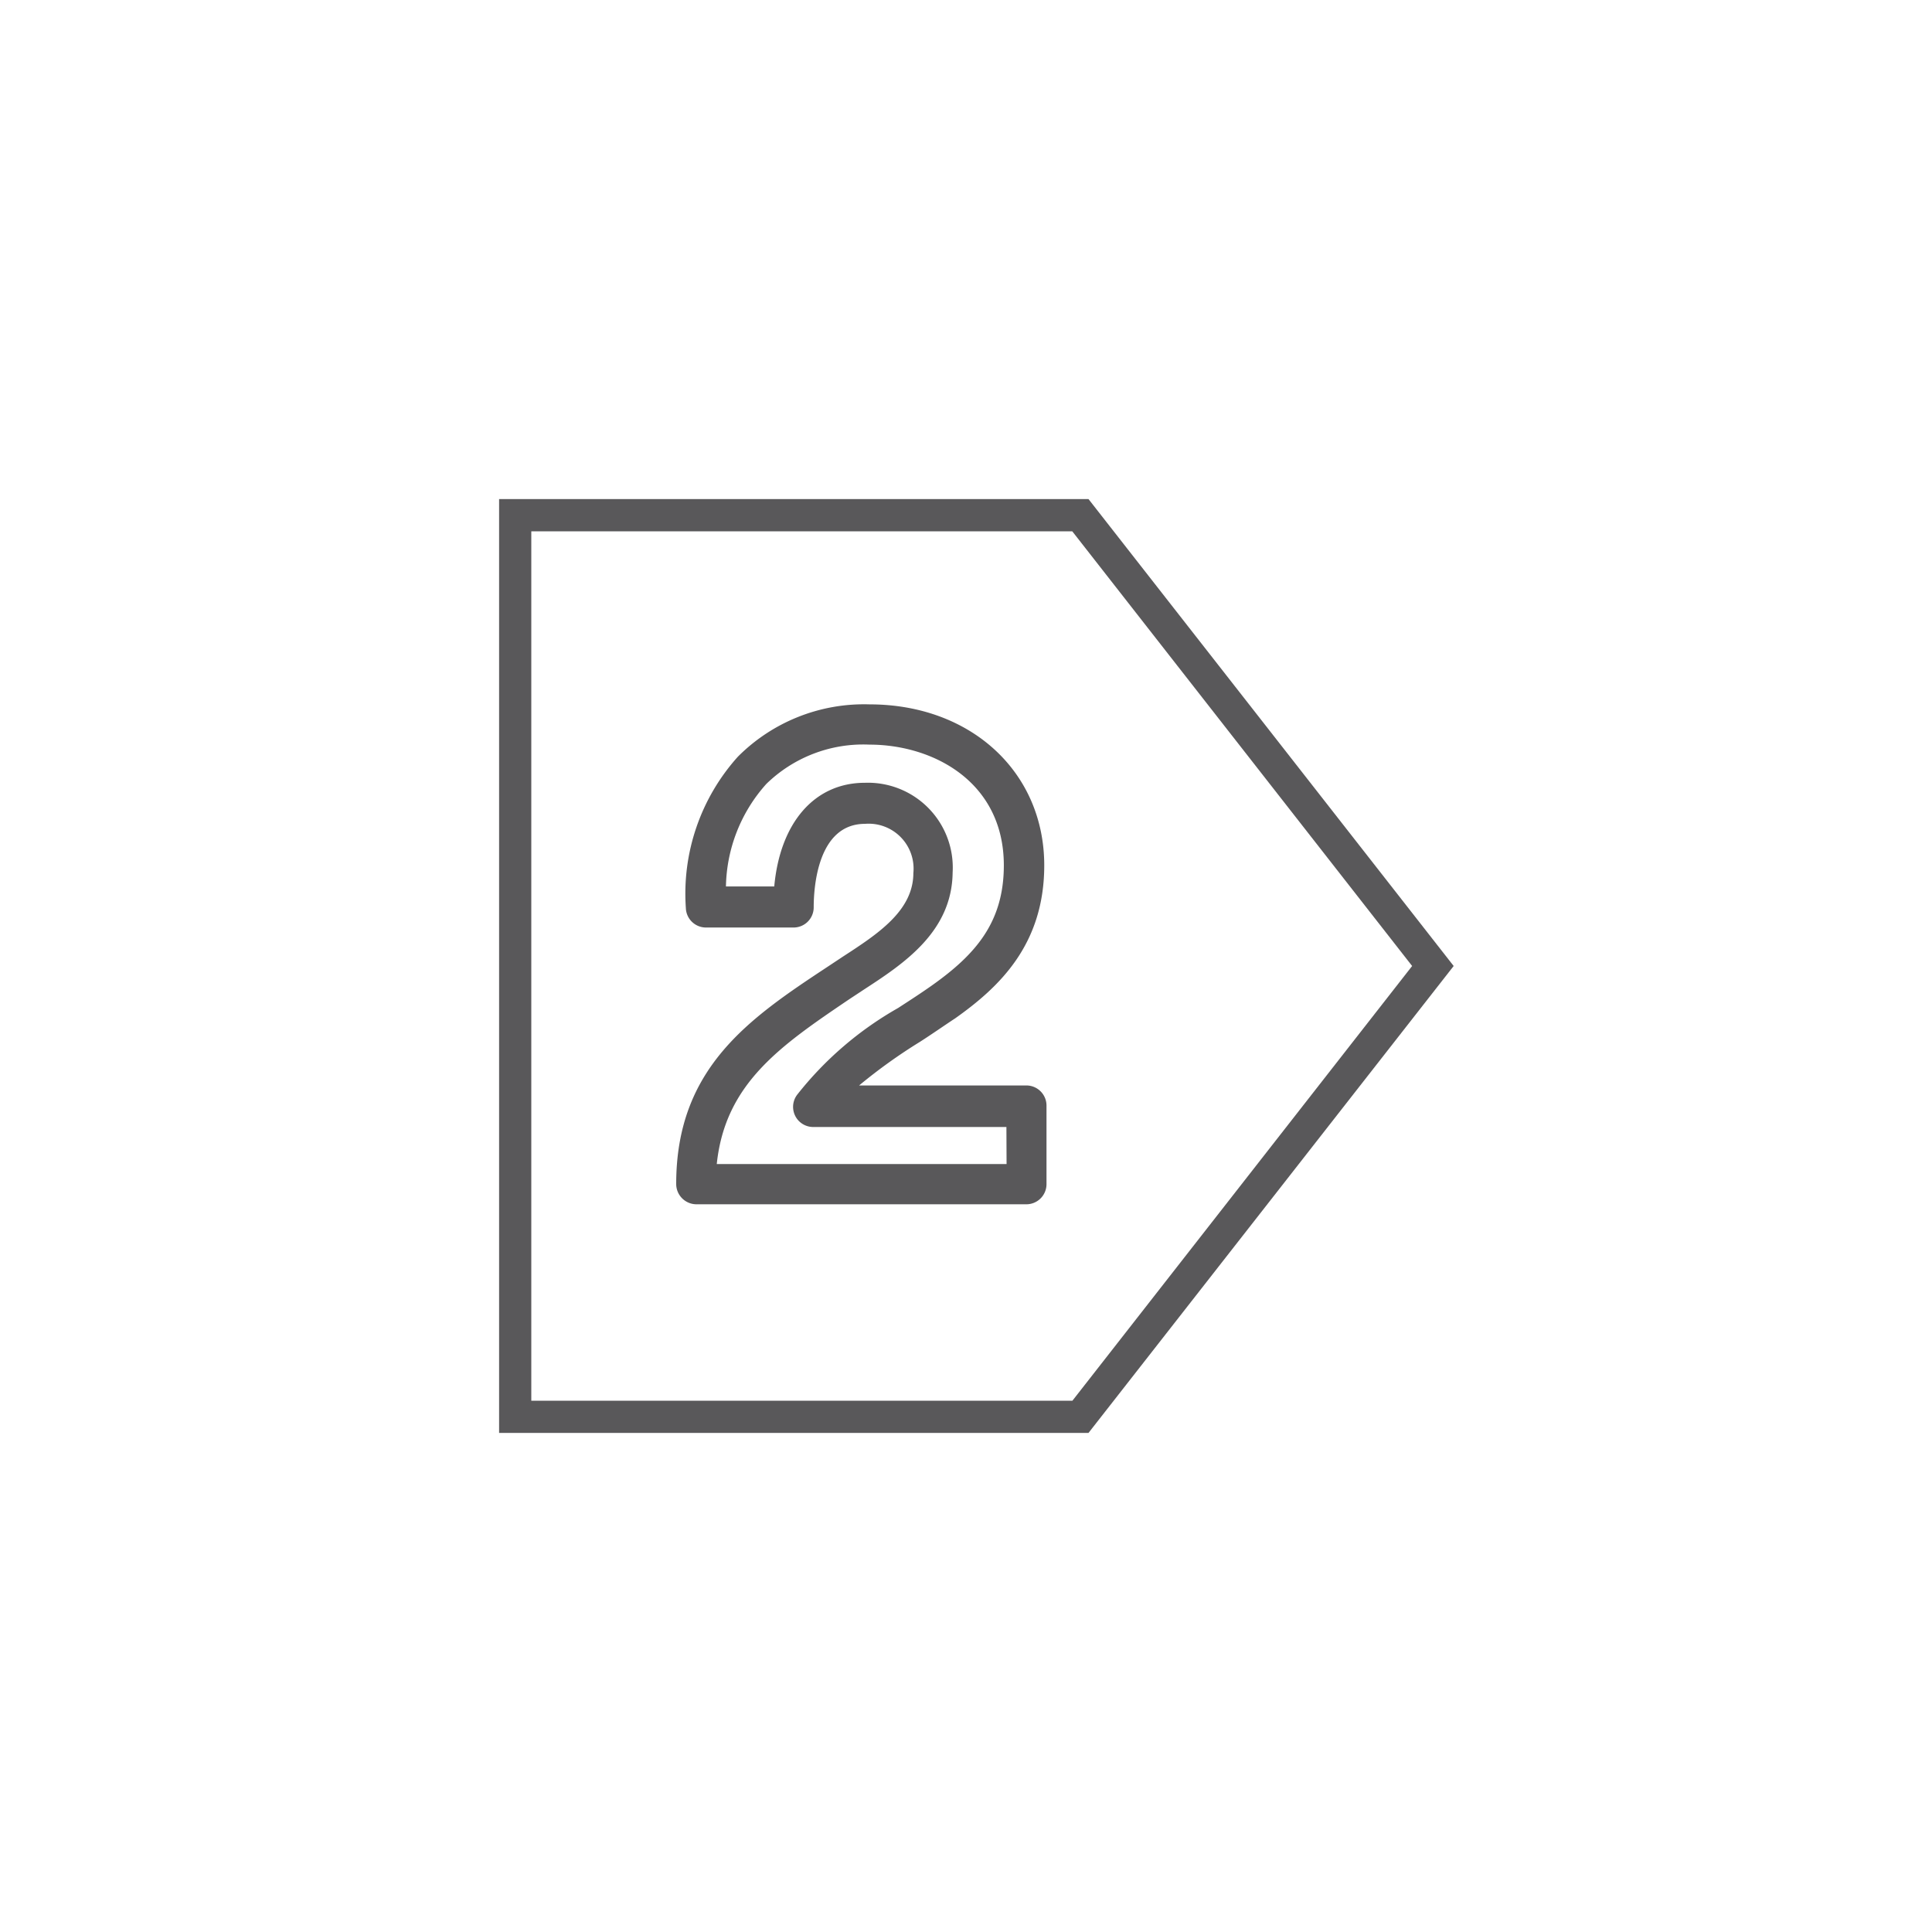
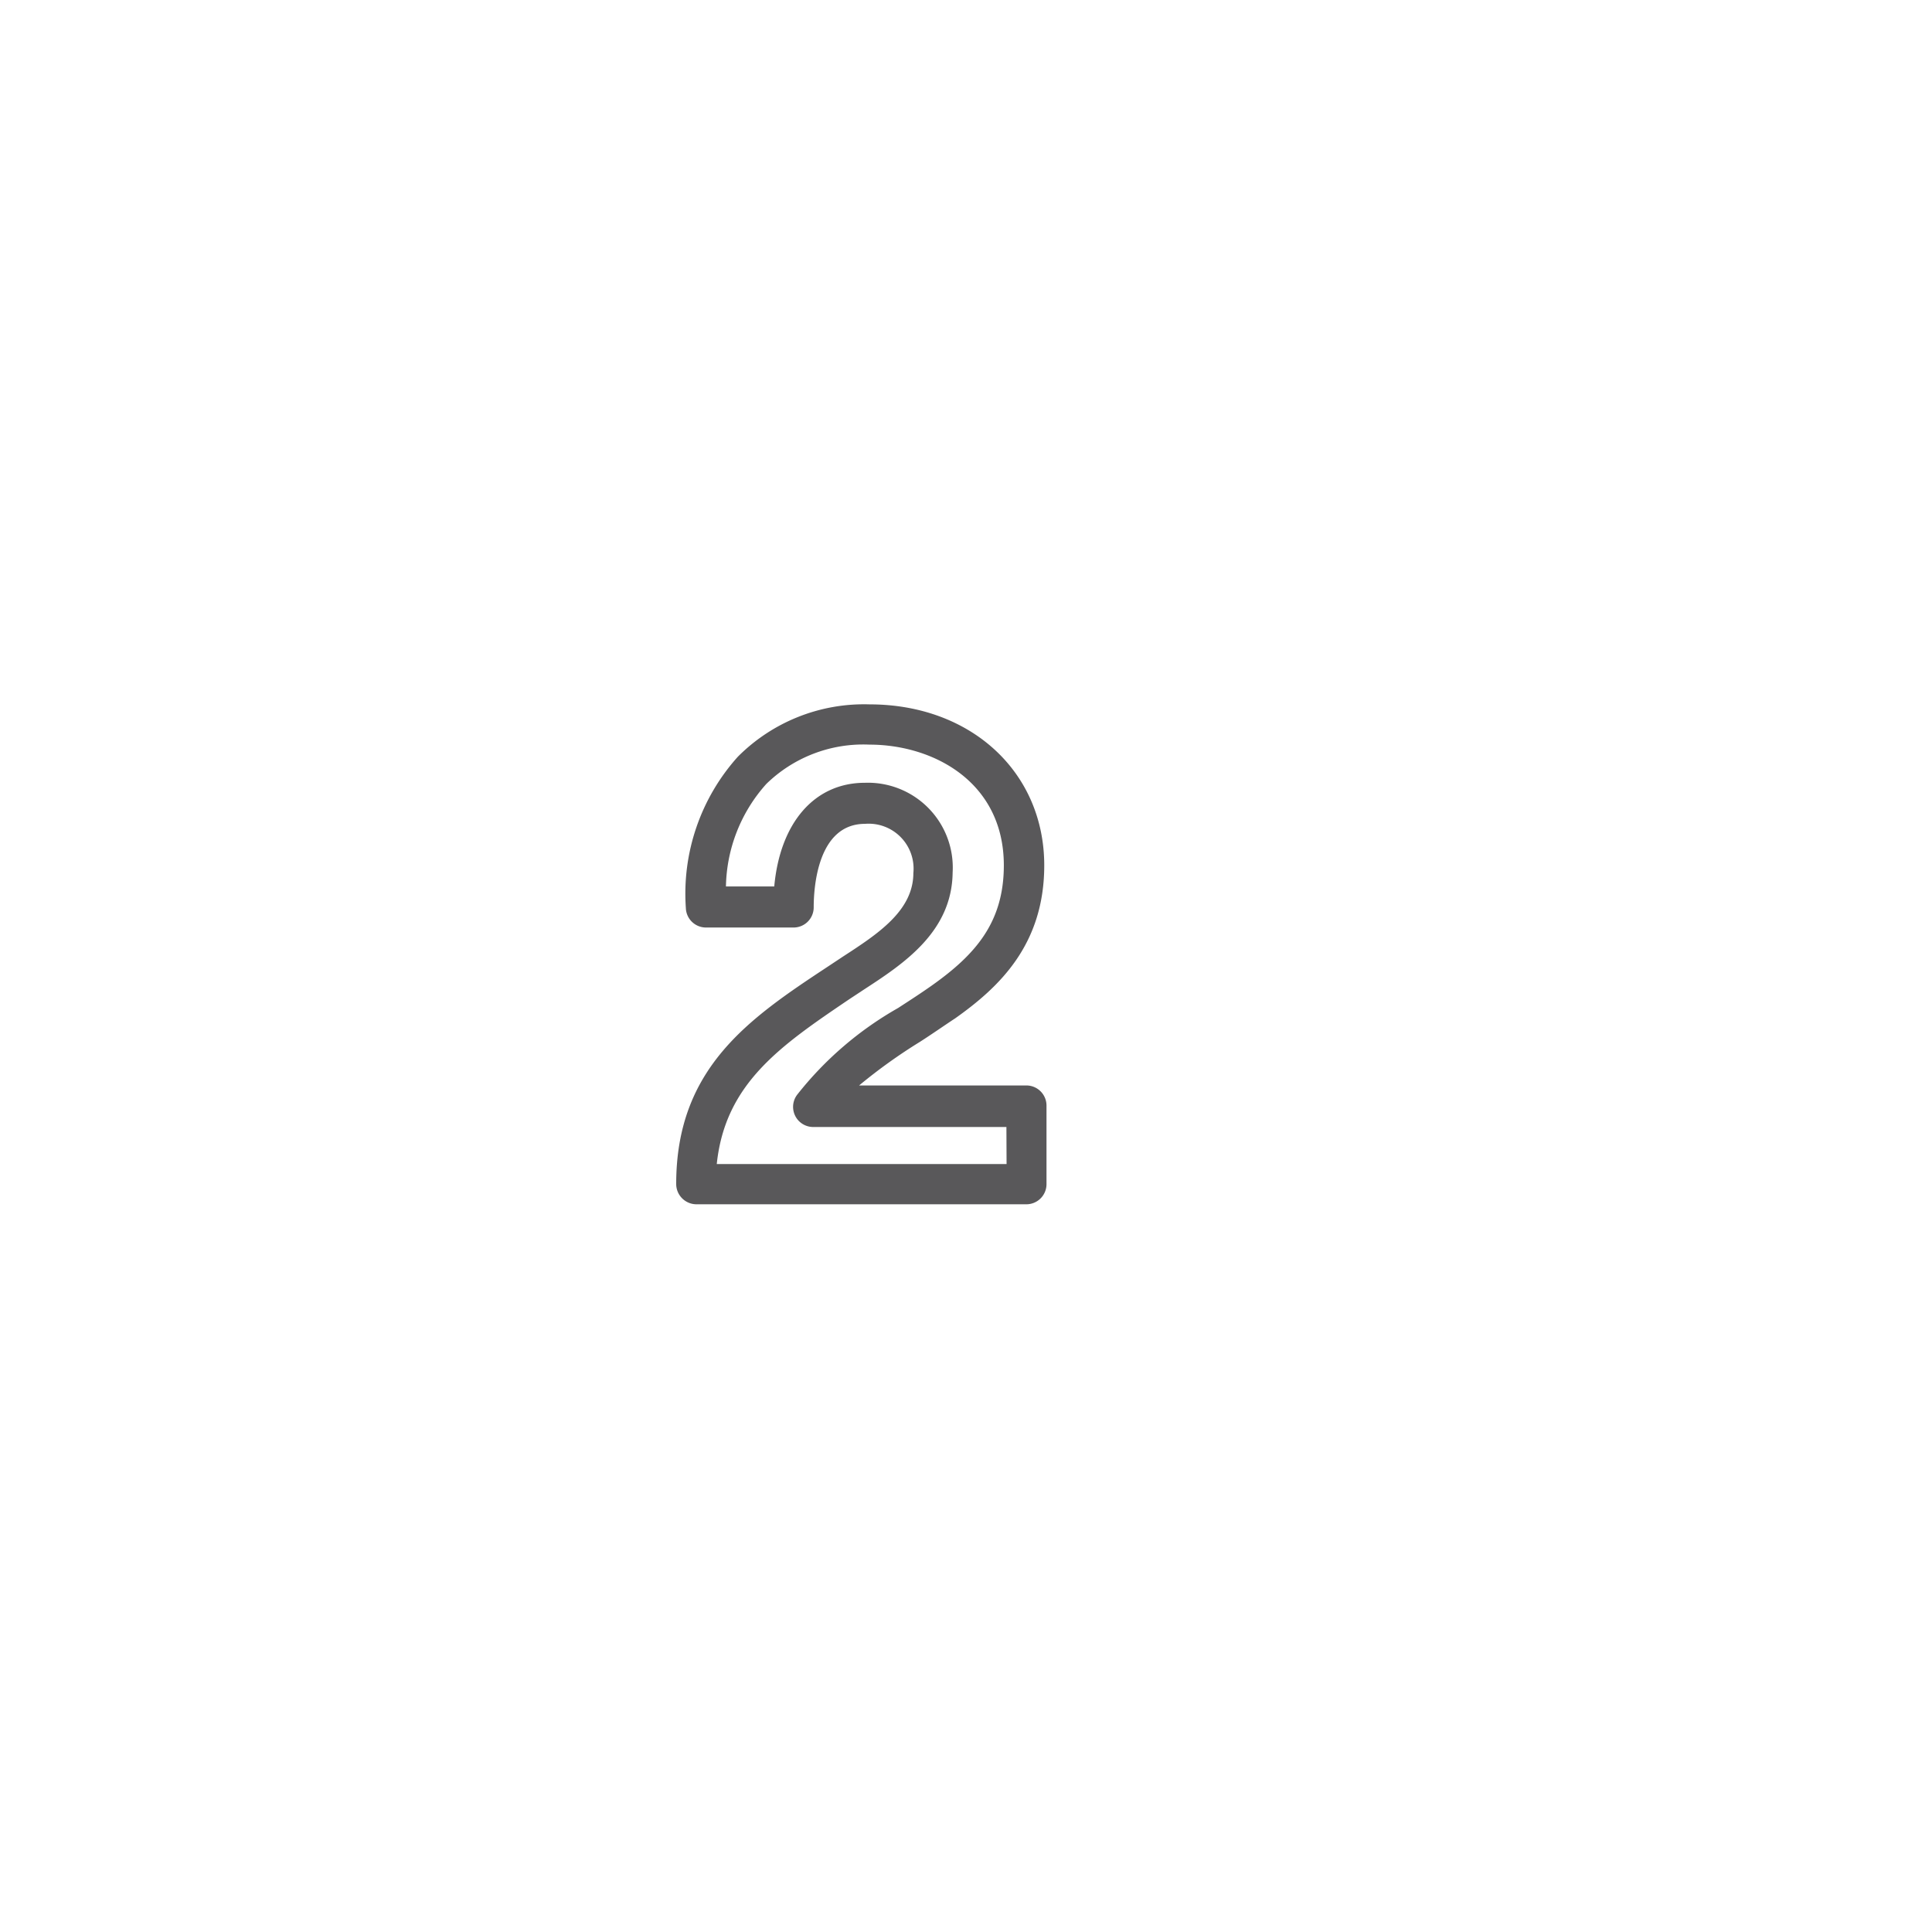
<svg xmlns="http://www.w3.org/2000/svg" id="Outlined_58585A" data-name="Outlined #58585A" viewBox="0 0 120 120">
  <defs>
    <style>.cls-1{fill:#59585a;}</style>
  </defs>
  <title>Icons_Grey_120px</title>
  <path class="cls-1" d="M63.77,67.42H53.36a33.17,33.17,0,0,1,3.78-2.71c.75-.48,1.49-1,2.19-1.46,2.74-1.94,5.53-4.58,5.53-9.5,0-5.8-4.56-10-10.85-10A11.06,11.06,0,0,0,45.83,47a12.72,12.72,0,0,0-3.23,9.4,1.25,1.25,0,0,0,1.25,1.21h5.44a1.25,1.25,0,0,0,1.25-1.25c0-1.21.23-5.19,3.19-5.19a2.79,2.79,0,0,1,3,3.06c0,2.35-2.24,3.8-4.38,5.19l-.95.63C46.55,63.25,42,66.33,42,73.54a1.26,1.26,0,0,0,1.25,1.26H63.77A1.25,1.25,0,0,0,65,73.55V68.67A1.25,1.25,0,0,0,63.77,67.42ZM62.52,72.3h-18c.52-5,3.95-7.34,8.22-10.23l.91-.6c2.44-1.59,5.48-3.57,5.52-7.28a5.27,5.27,0,0,0-5.45-5.57c-3.14,0-5.27,2.49-5.63,6.44h-3a9.78,9.78,0,0,1,2.51-6.37A8.62,8.62,0,0,1,54,46.25c4,0,8.35,2.34,8.35,7.5,0,3.56-1.79,5.56-4.47,7.46-.68.48-1.39.94-2.1,1.4A21.43,21.43,0,0,0,49.51,68a1.25,1.25,0,0,0,1,2h12Z" />
-   <path class="cls-1" d="M67.61,31H31V89H67.61L90.29,60Zm-1,56H33V33h33.6L87.71,60Z" />
</svg>